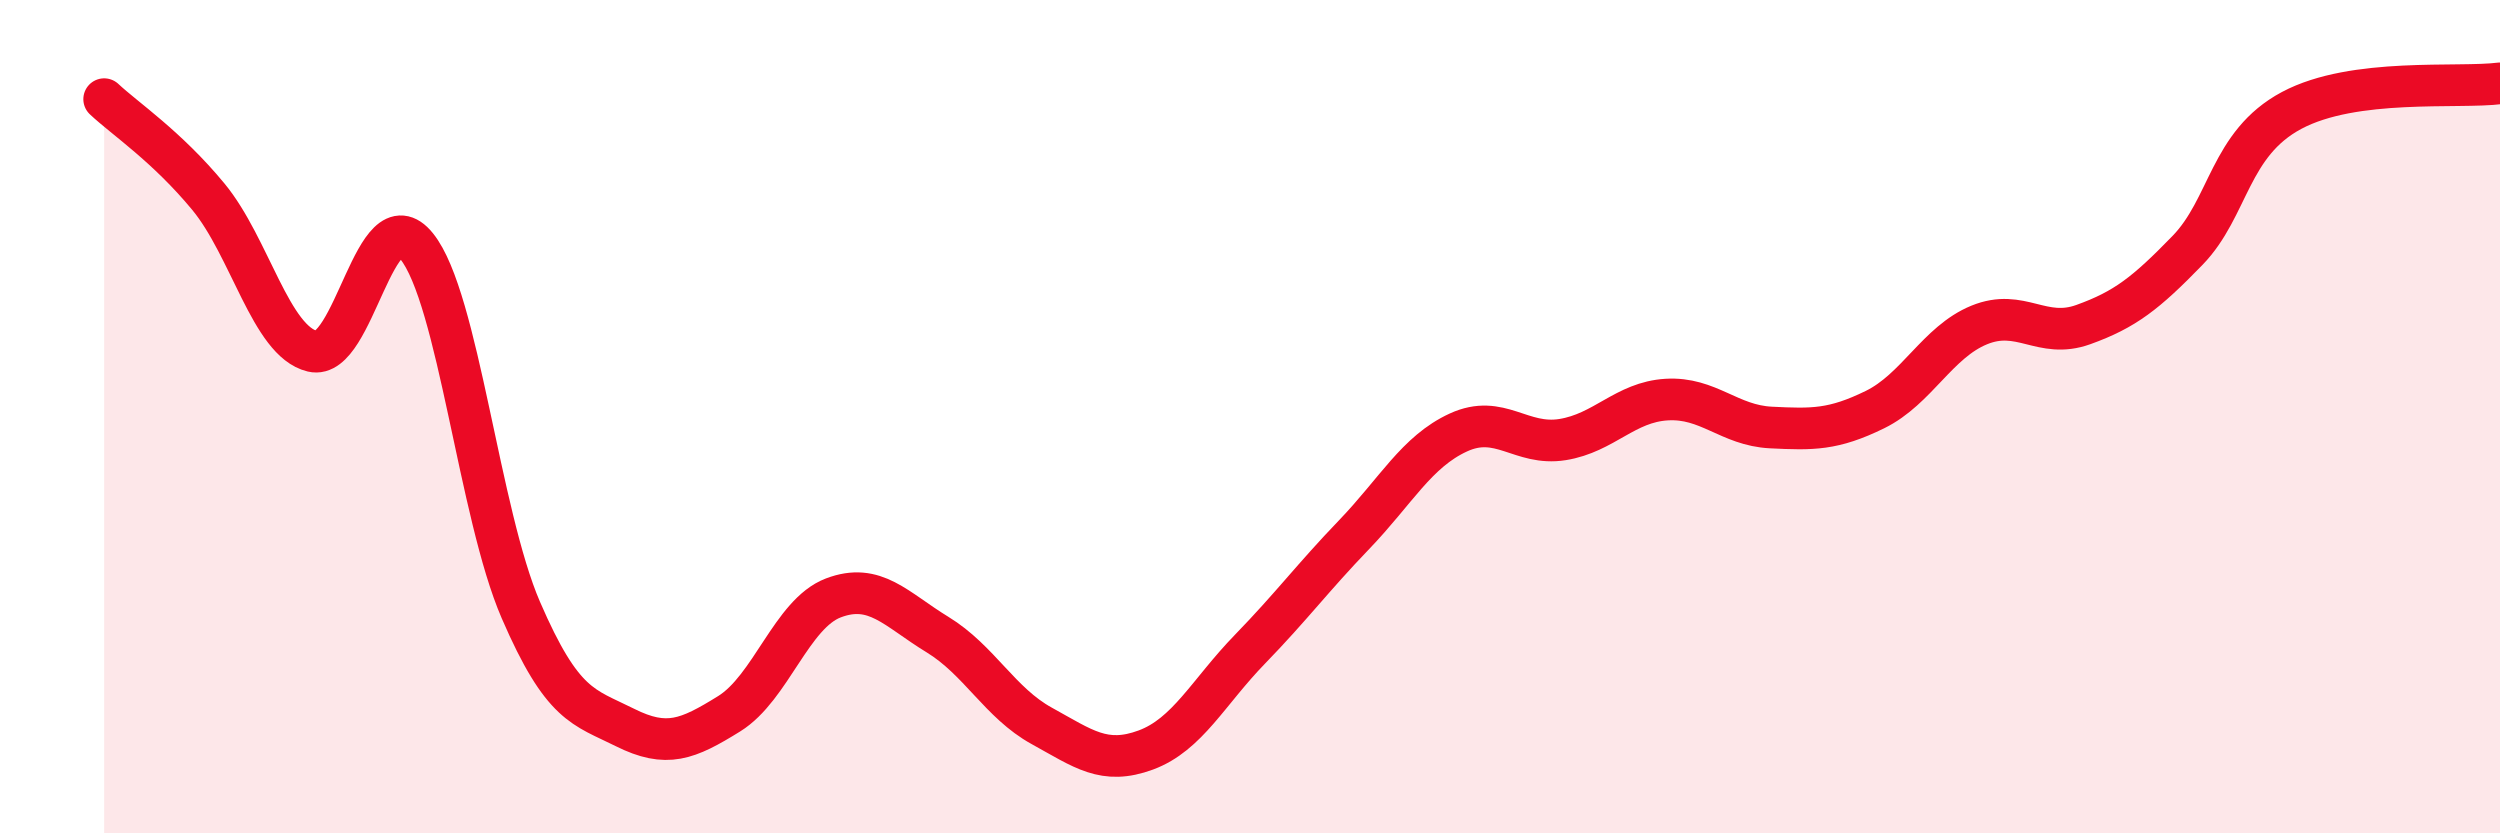
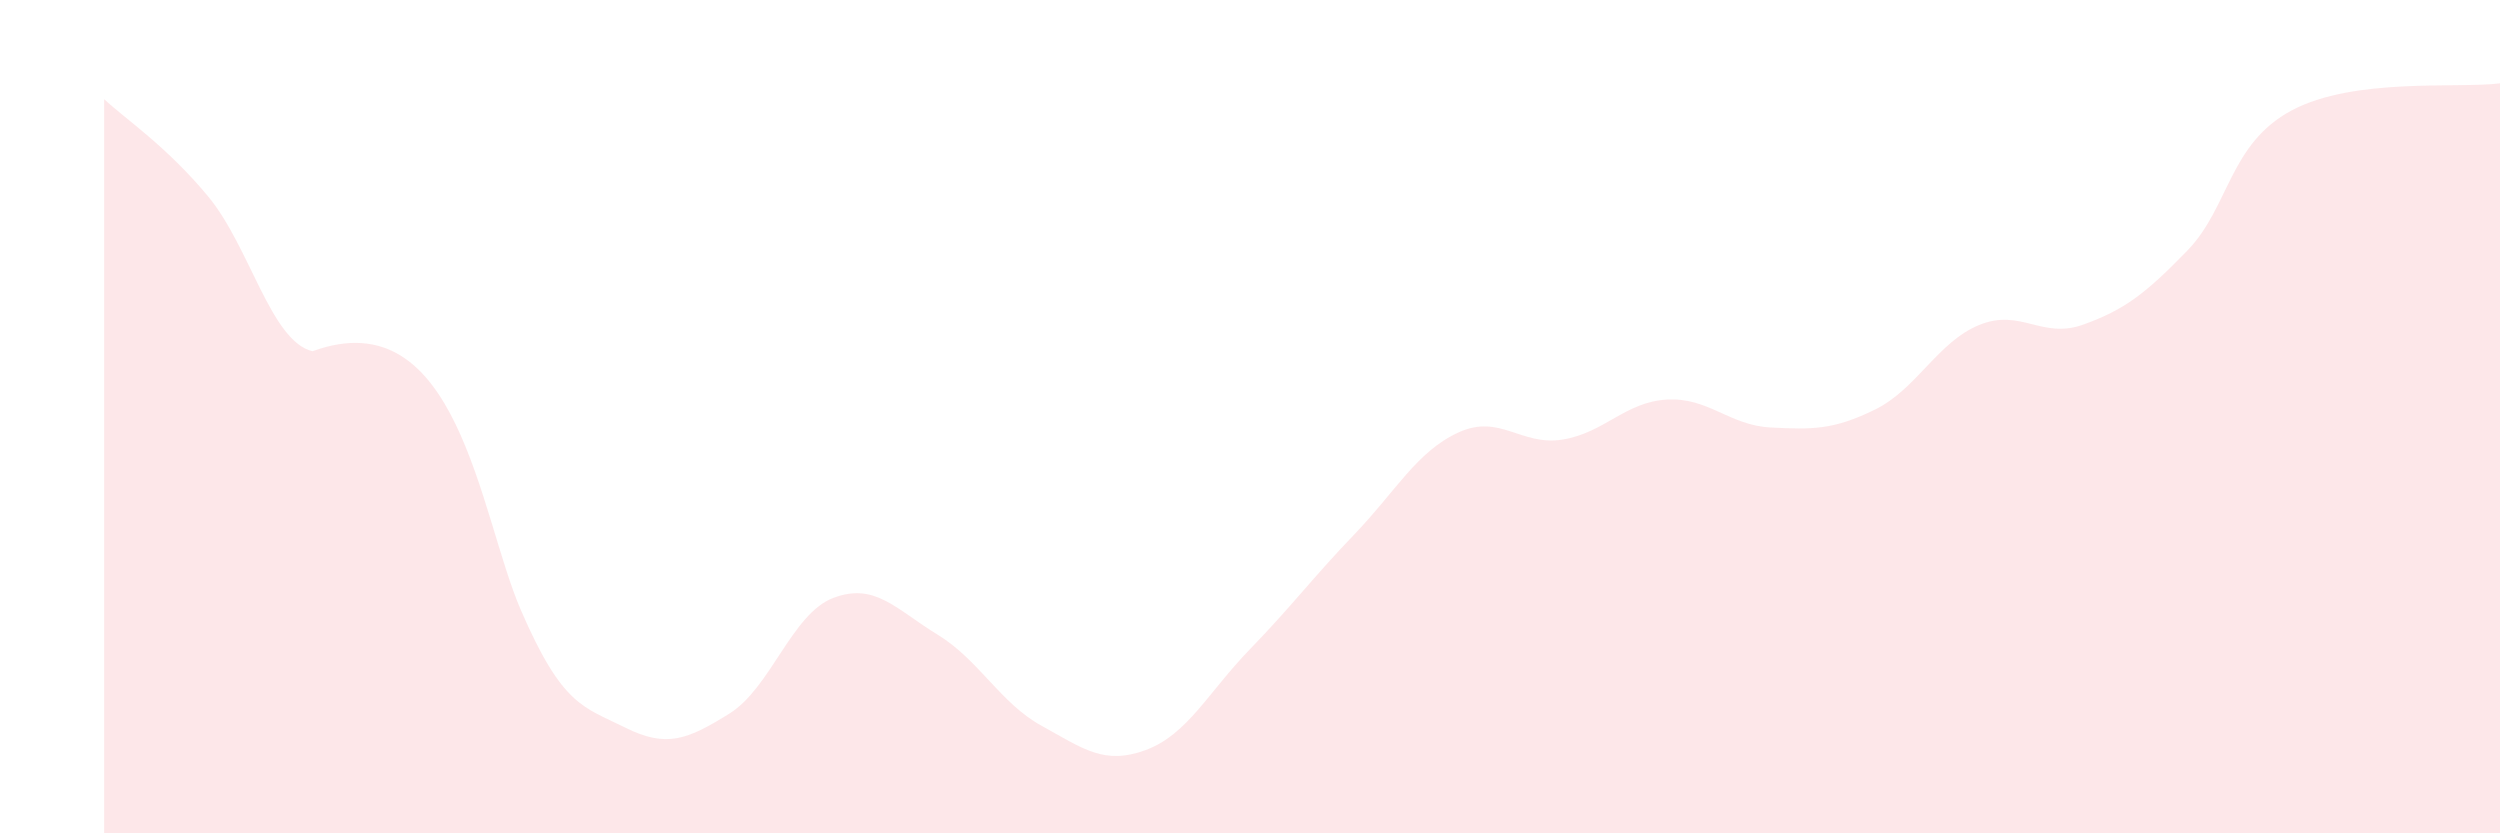
<svg xmlns="http://www.w3.org/2000/svg" width="60" height="20" viewBox="0 0 60 20">
-   <path d="M 2.5,2.38 C 3,2.85 4,3.51 5,4.72 C 6,5.93 6.5,8.19 7.5,8.43 C 8.5,8.67 9,4.67 10,5.91 C 11,7.15 11.5,12.33 12.5,14.64 C 13.5,16.95 14,16.96 15,17.46 C 16,17.96 16.5,17.75 17.5,17.13 C 18.5,16.51 19,14.73 20,14.35 C 21,13.97 21.5,14.62 22.5,15.23 C 23.5,15.84 24,16.87 25,17.42 C 26,17.97 26.5,18.37 27.5,18 C 28.5,17.63 29,16.61 30,15.58 C 31,14.55 31.5,13.87 32.5,12.83 C 33.5,11.79 34,10.84 35,10.38 C 36,9.92 36.5,10.71 37.5,10.55 C 38.5,10.39 39,9.65 40,9.59 C 41,9.53 41.5,10.21 42.5,10.26 C 43.5,10.31 44,10.32 45,9.83 C 46,9.34 46.5,8.21 47.5,7.8 C 48.5,7.39 49,8.15 50,7.79 C 51,7.43 51.5,7.04 52.5,6.01 C 53.5,4.98 53.5,3.45 55,2.65 C 56.5,1.85 59,2.13 60,2L60 20L2.5 20Z" fill="#EB0A25" opacity="0.1" stroke-linecap="round" stroke-linejoin="round" />
-   <path d="M 2.5,2.38 C 3,2.85 4,3.51 5,4.72 C 6,5.93 6.5,8.19 7.5,8.43 C 8.5,8.67 9,4.67 10,5.91 C 11,7.15 11.5,12.33 12.5,14.64 C 13.5,16.95 14,16.96 15,17.46 C 16,17.96 16.5,17.75 17.5,17.13 C 18.5,16.51 19,14.73 20,14.35 C 21,13.97 21.5,14.62 22.5,15.23 C 23.5,15.84 24,16.87 25,17.42 C 26,17.97 26.5,18.37 27.5,18 C 28.5,17.63 29,16.61 30,15.58 C 31,14.55 31.5,13.87 32.5,12.83 C 33.5,11.79 34,10.84 35,10.38 C 36,9.92 36.5,10.71 37.5,10.55 C 38.5,10.39 39,9.65 40,9.59 C 41,9.53 41.5,10.21 42.5,10.26 C 43.5,10.31 44,10.32 45,9.83 C 46,9.34 46.5,8.21 47.5,7.8 C 48.5,7.39 49,8.15 50,7.79 C 51,7.43 51.5,7.04 52.5,6.01 C 53.5,4.98 53.5,3.45 55,2.65 C 56.5,1.85 59,2.13 60,2" stroke="#EB0A25" stroke-width="1" fill="none" stroke-linecap="round" stroke-linejoin="round" />
+   <path d="M 2.5,2.38 C 3,2.85 4,3.51 5,4.72 C 6,5.93 6.5,8.19 7.5,8.43 C 11,7.15 11.5,12.33 12.5,14.64 C 13.5,16.95 14,16.96 15,17.46 C 16,17.96 16.5,17.75 17.5,17.13 C 18.5,16.51 19,14.73 20,14.35 C 21,13.97 21.5,14.62 22.5,15.23 C 23.5,15.84 24,16.87 25,17.42 C 26,17.97 26.5,18.37 27.5,18 C 28.5,17.63 29,16.61 30,15.58 C 31,14.55 31.5,13.87 32.5,12.83 C 33.5,11.79 34,10.84 35,10.38 C 36,9.92 36.5,10.71 37.5,10.55 C 38.5,10.39 39,9.65 40,9.59 C 41,9.53 41.5,10.21 42.5,10.26 C 43.5,10.31 44,10.32 45,9.83 C 46,9.34 46.5,8.21 47.5,7.8 C 48.5,7.39 49,8.15 50,7.79 C 51,7.43 51.5,7.04 52.5,6.01 C 53.5,4.98 53.5,3.45 55,2.65 C 56.5,1.85 59,2.13 60,2L60 20L2.5 20Z" fill="#EB0A25" opacity="0.1" stroke-linecap="round" stroke-linejoin="round" />
</svg>